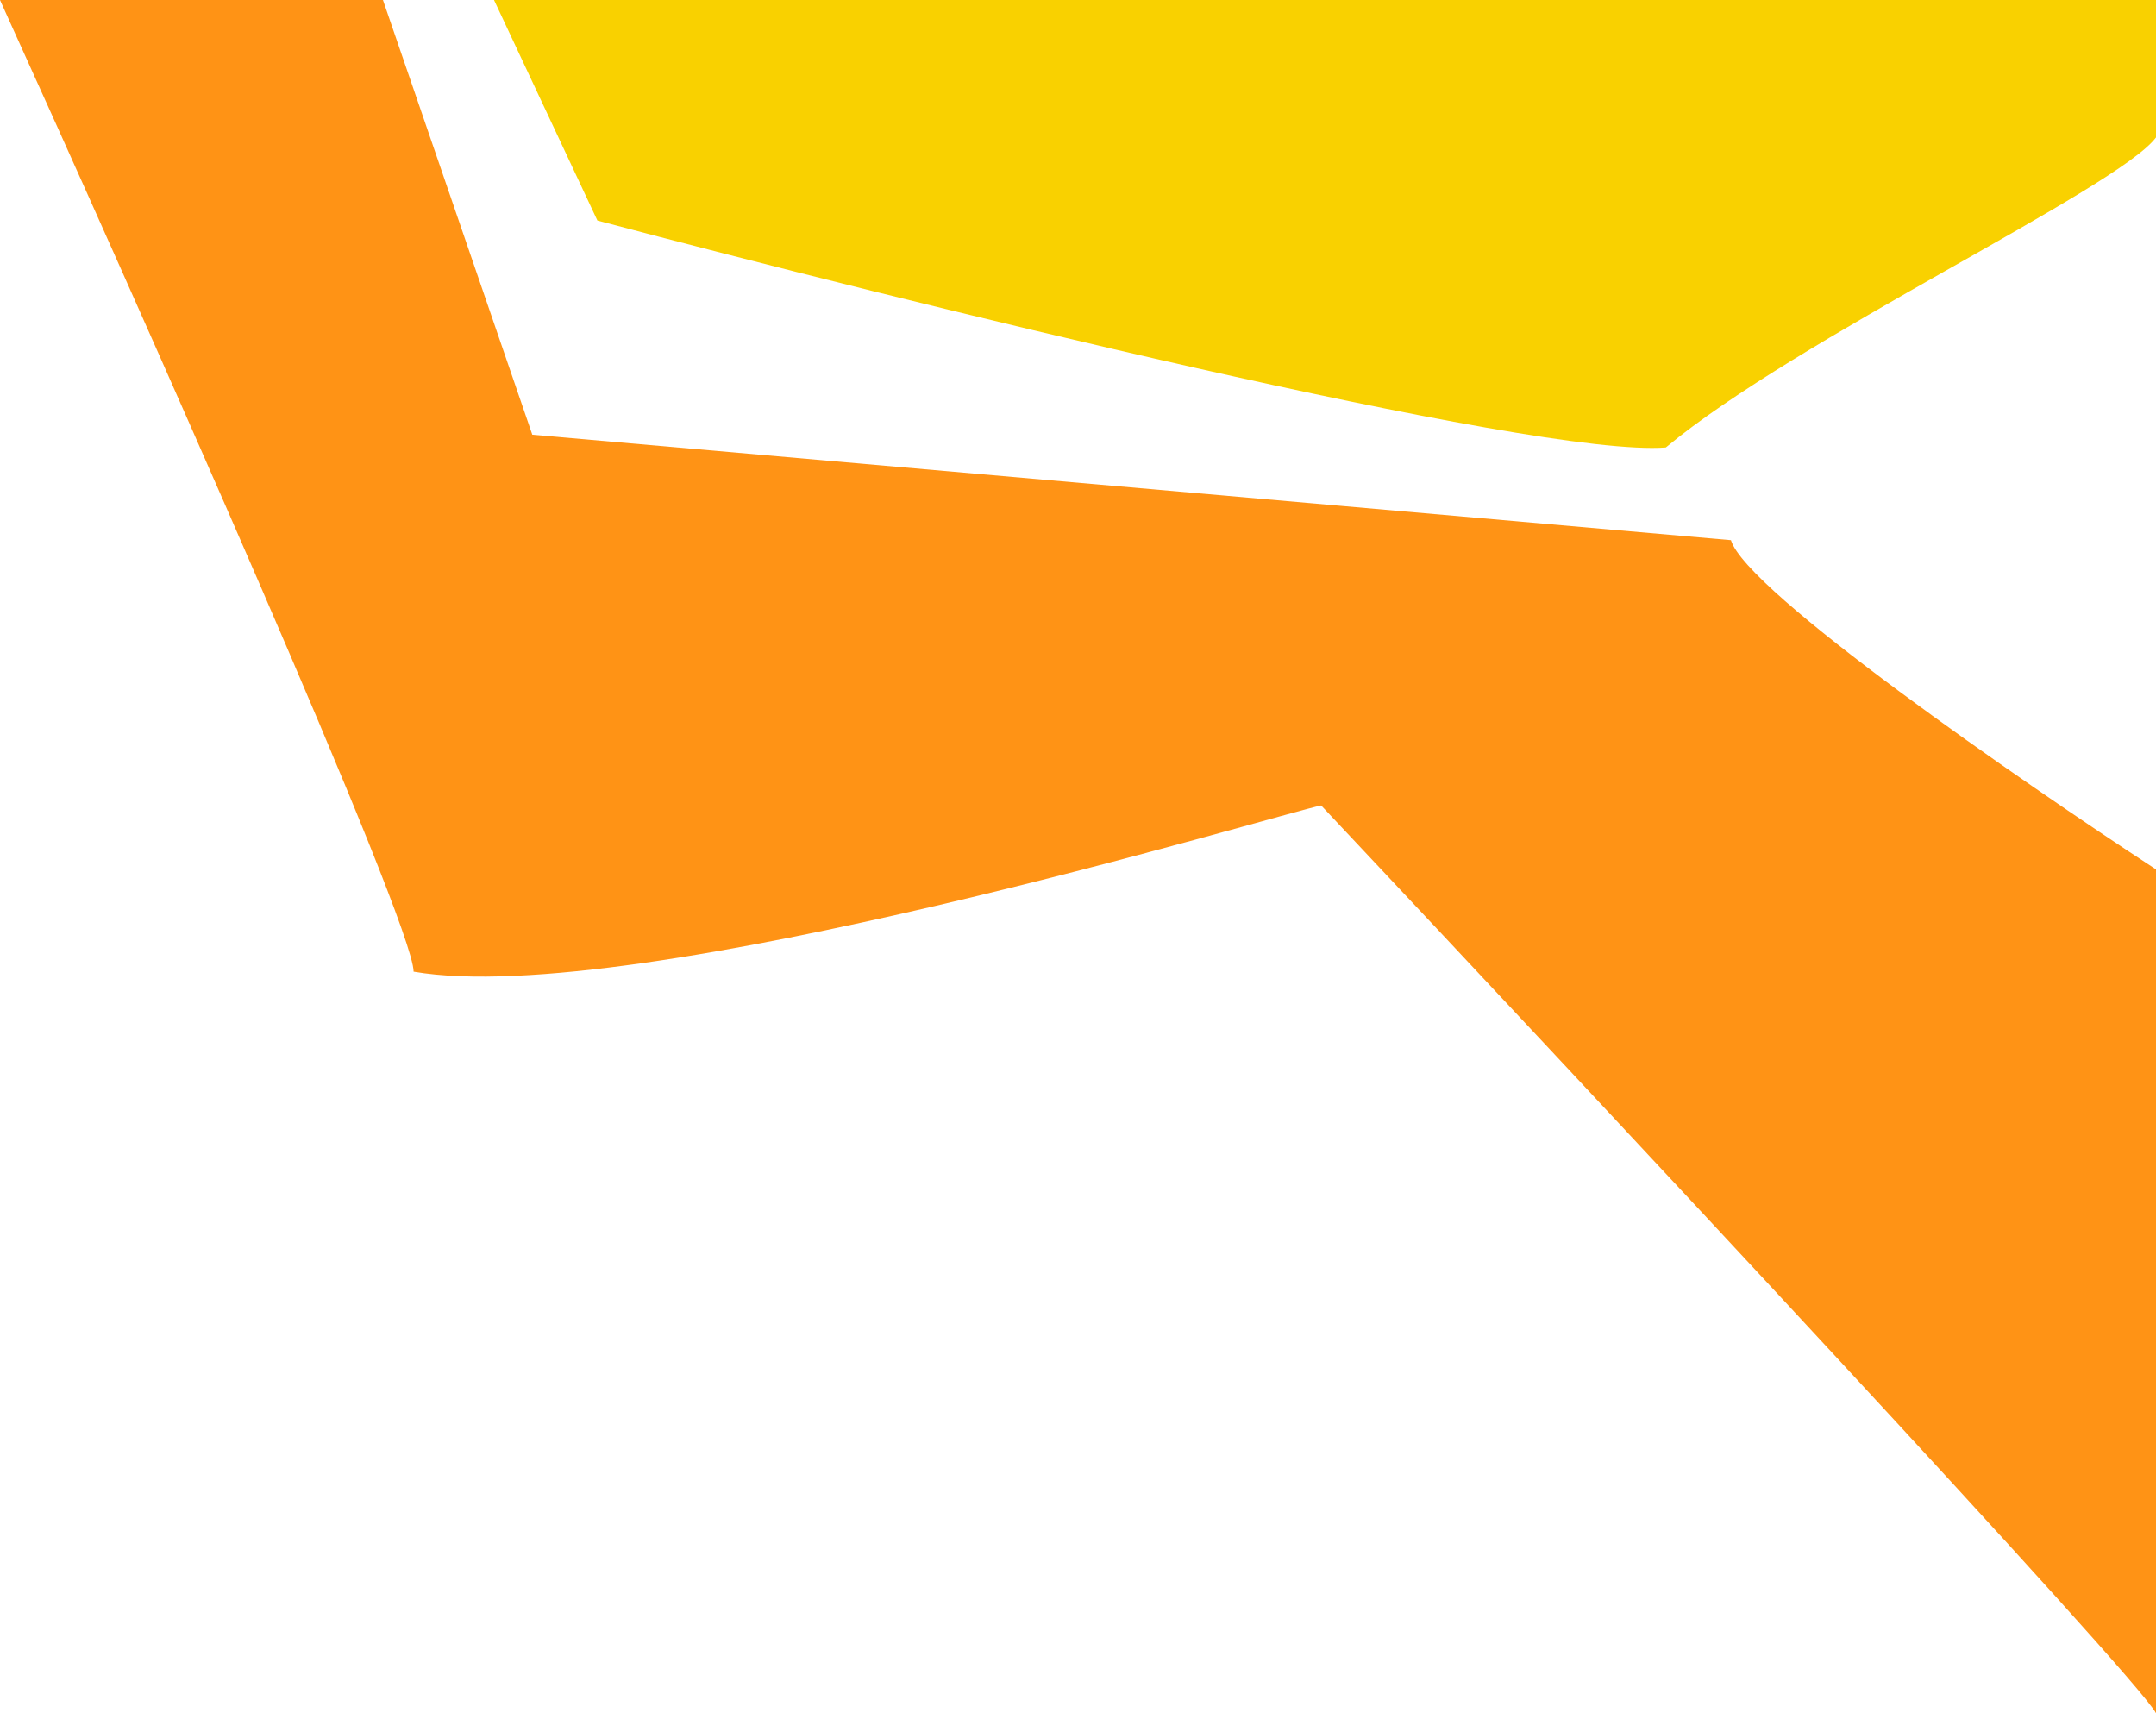
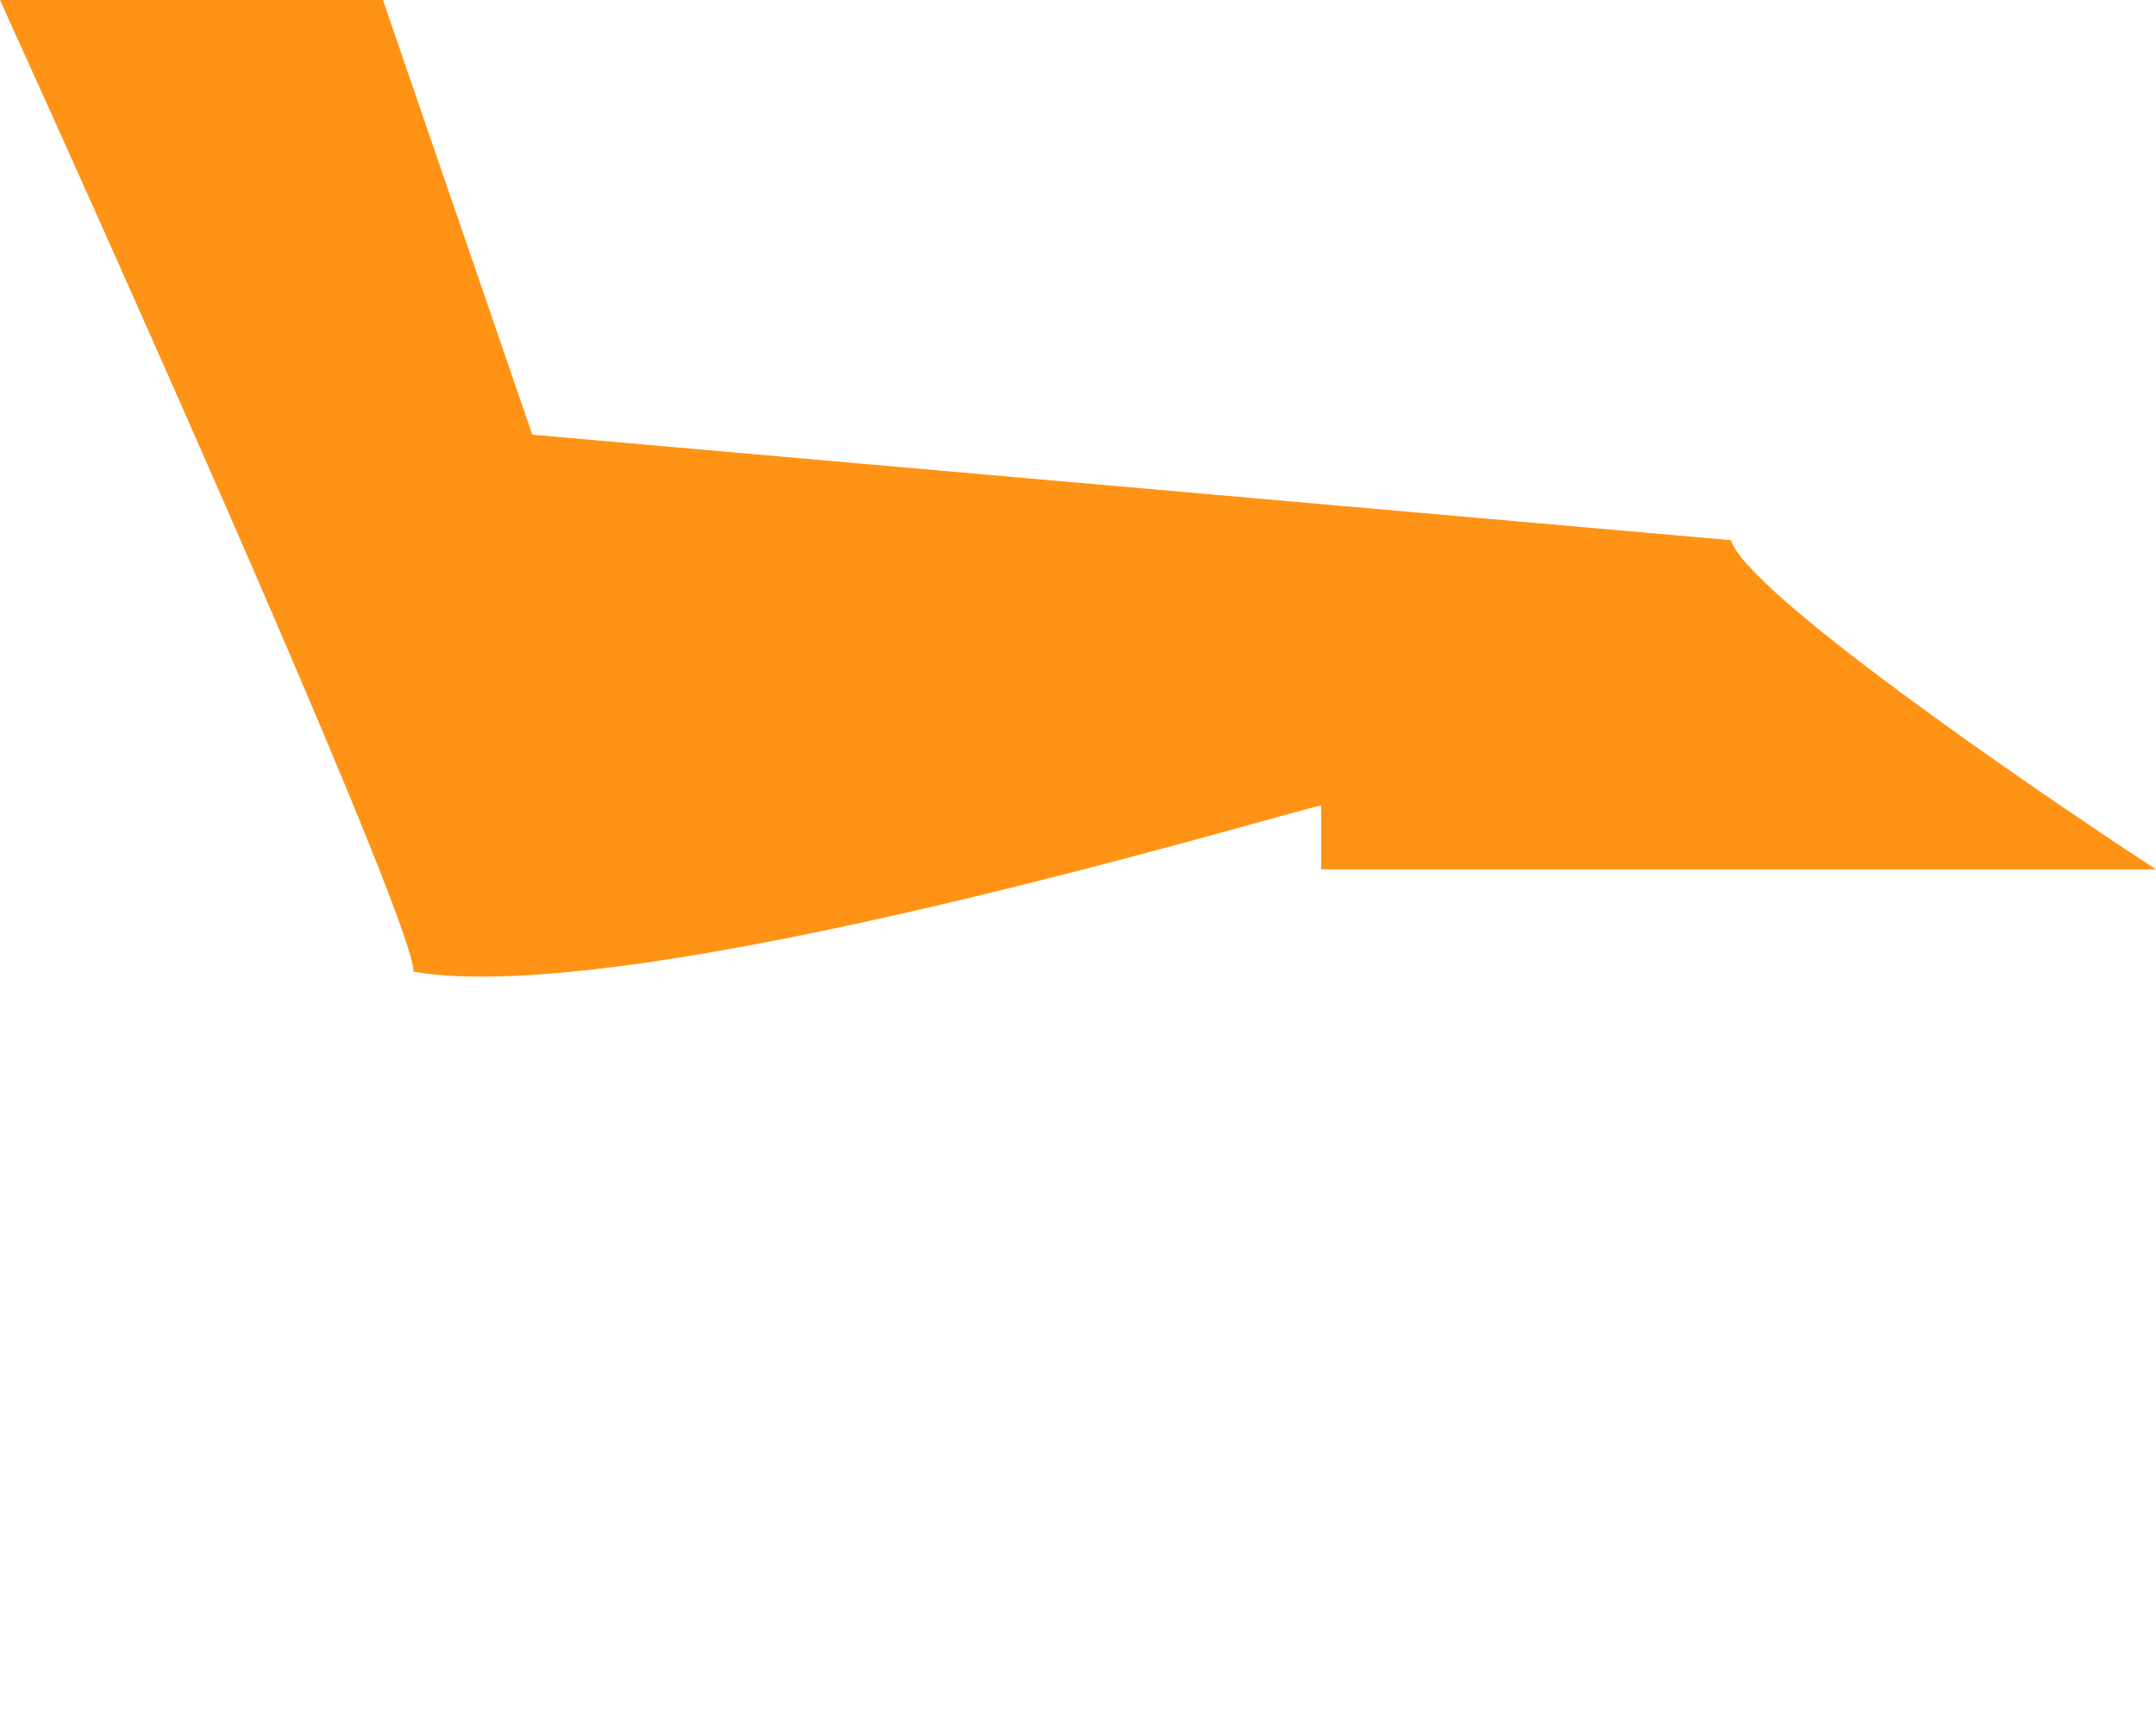
<svg xmlns="http://www.w3.org/2000/svg" width="618" height="491" viewBox="0 0 618 491" fill="none">
-   <path d="M618 249.164C579.215 223.82 500.547 169.468 496.156 154.812L152.579 124.582L109.769 0H0C39.517 87.024 118.551 264.554 118.551 278.478C182.217 289.471 367.287 233.042 378.703 230.843C456.274 313.287 612.731 480.74 618 491V249.164Z" fill="#FF9315" />
-   <path d="M618 39.39V0H141.602L171.24 63.207C257.591 86.108 439.735 131.178 477.496 128.246C514.817 97.101 607.023 54.047 618 39.39Z" fill="#F9D100" />
+   <path d="M618 249.164C579.215 223.82 500.547 169.468 496.156 154.812L152.579 124.582L109.769 0H0C39.517 87.024 118.551 264.554 118.551 278.478C182.217 289.471 367.287 233.042 378.703 230.843V249.164Z" fill="#FF9315" />
</svg>